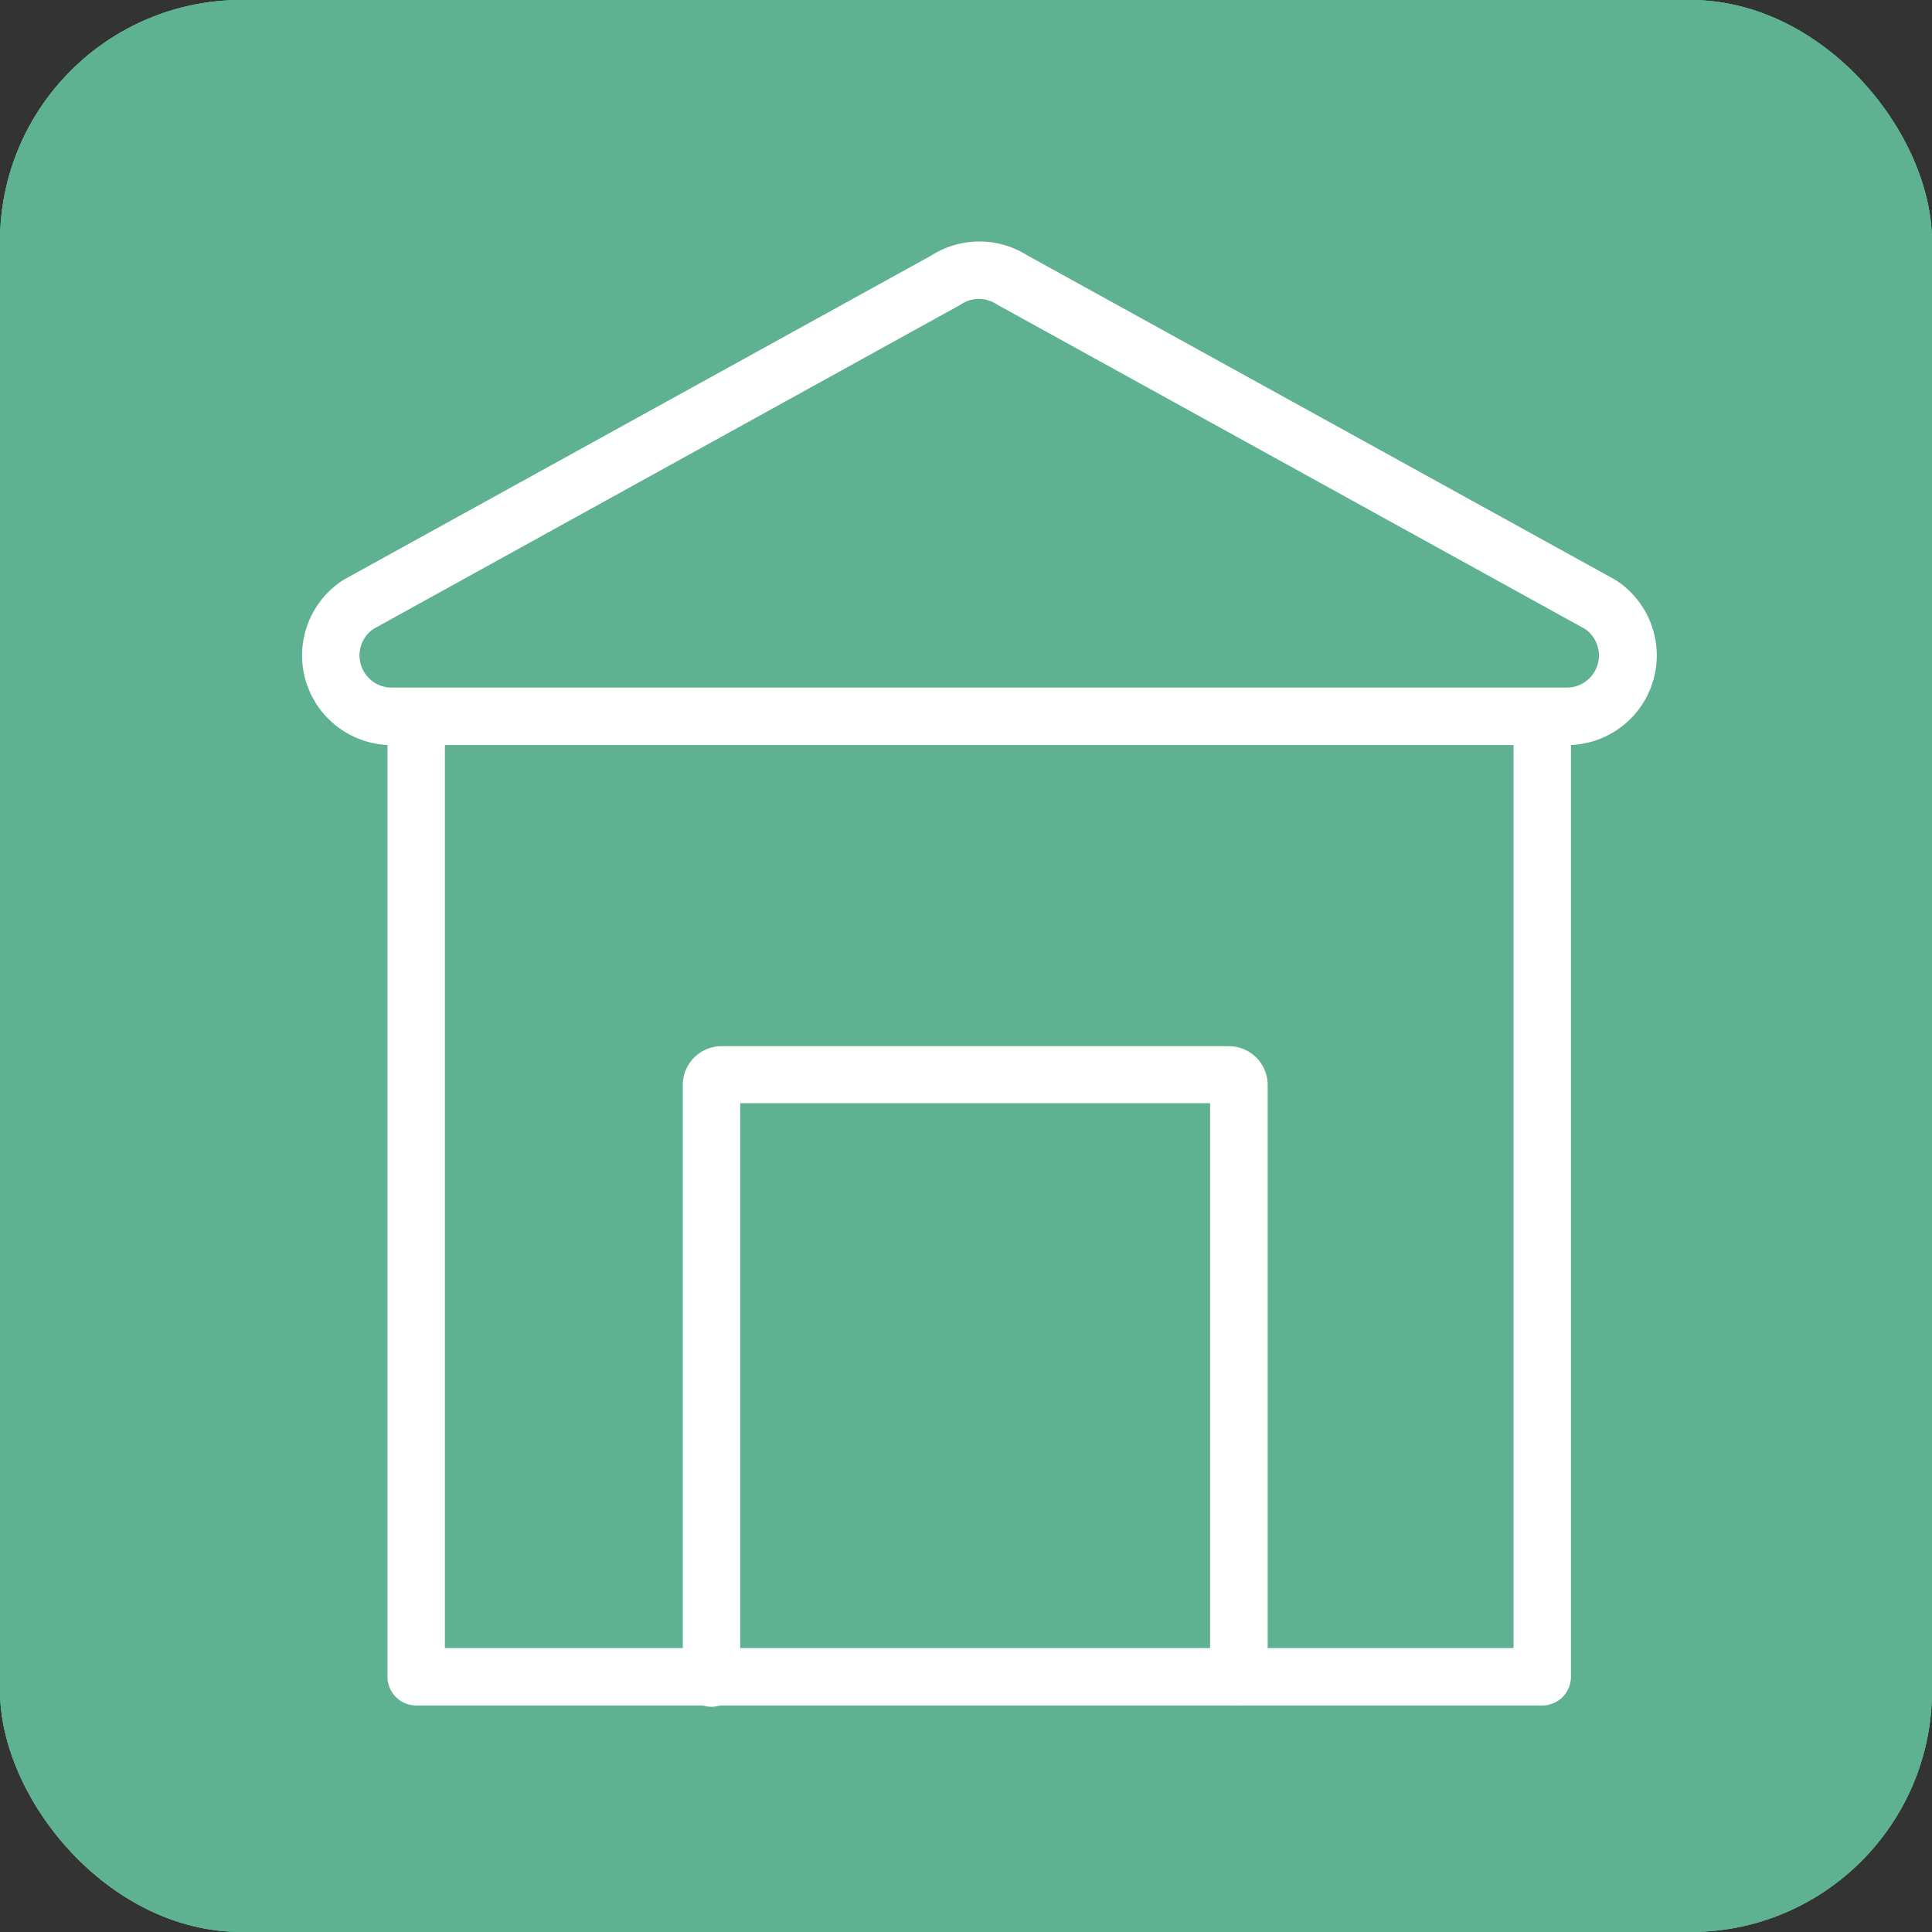
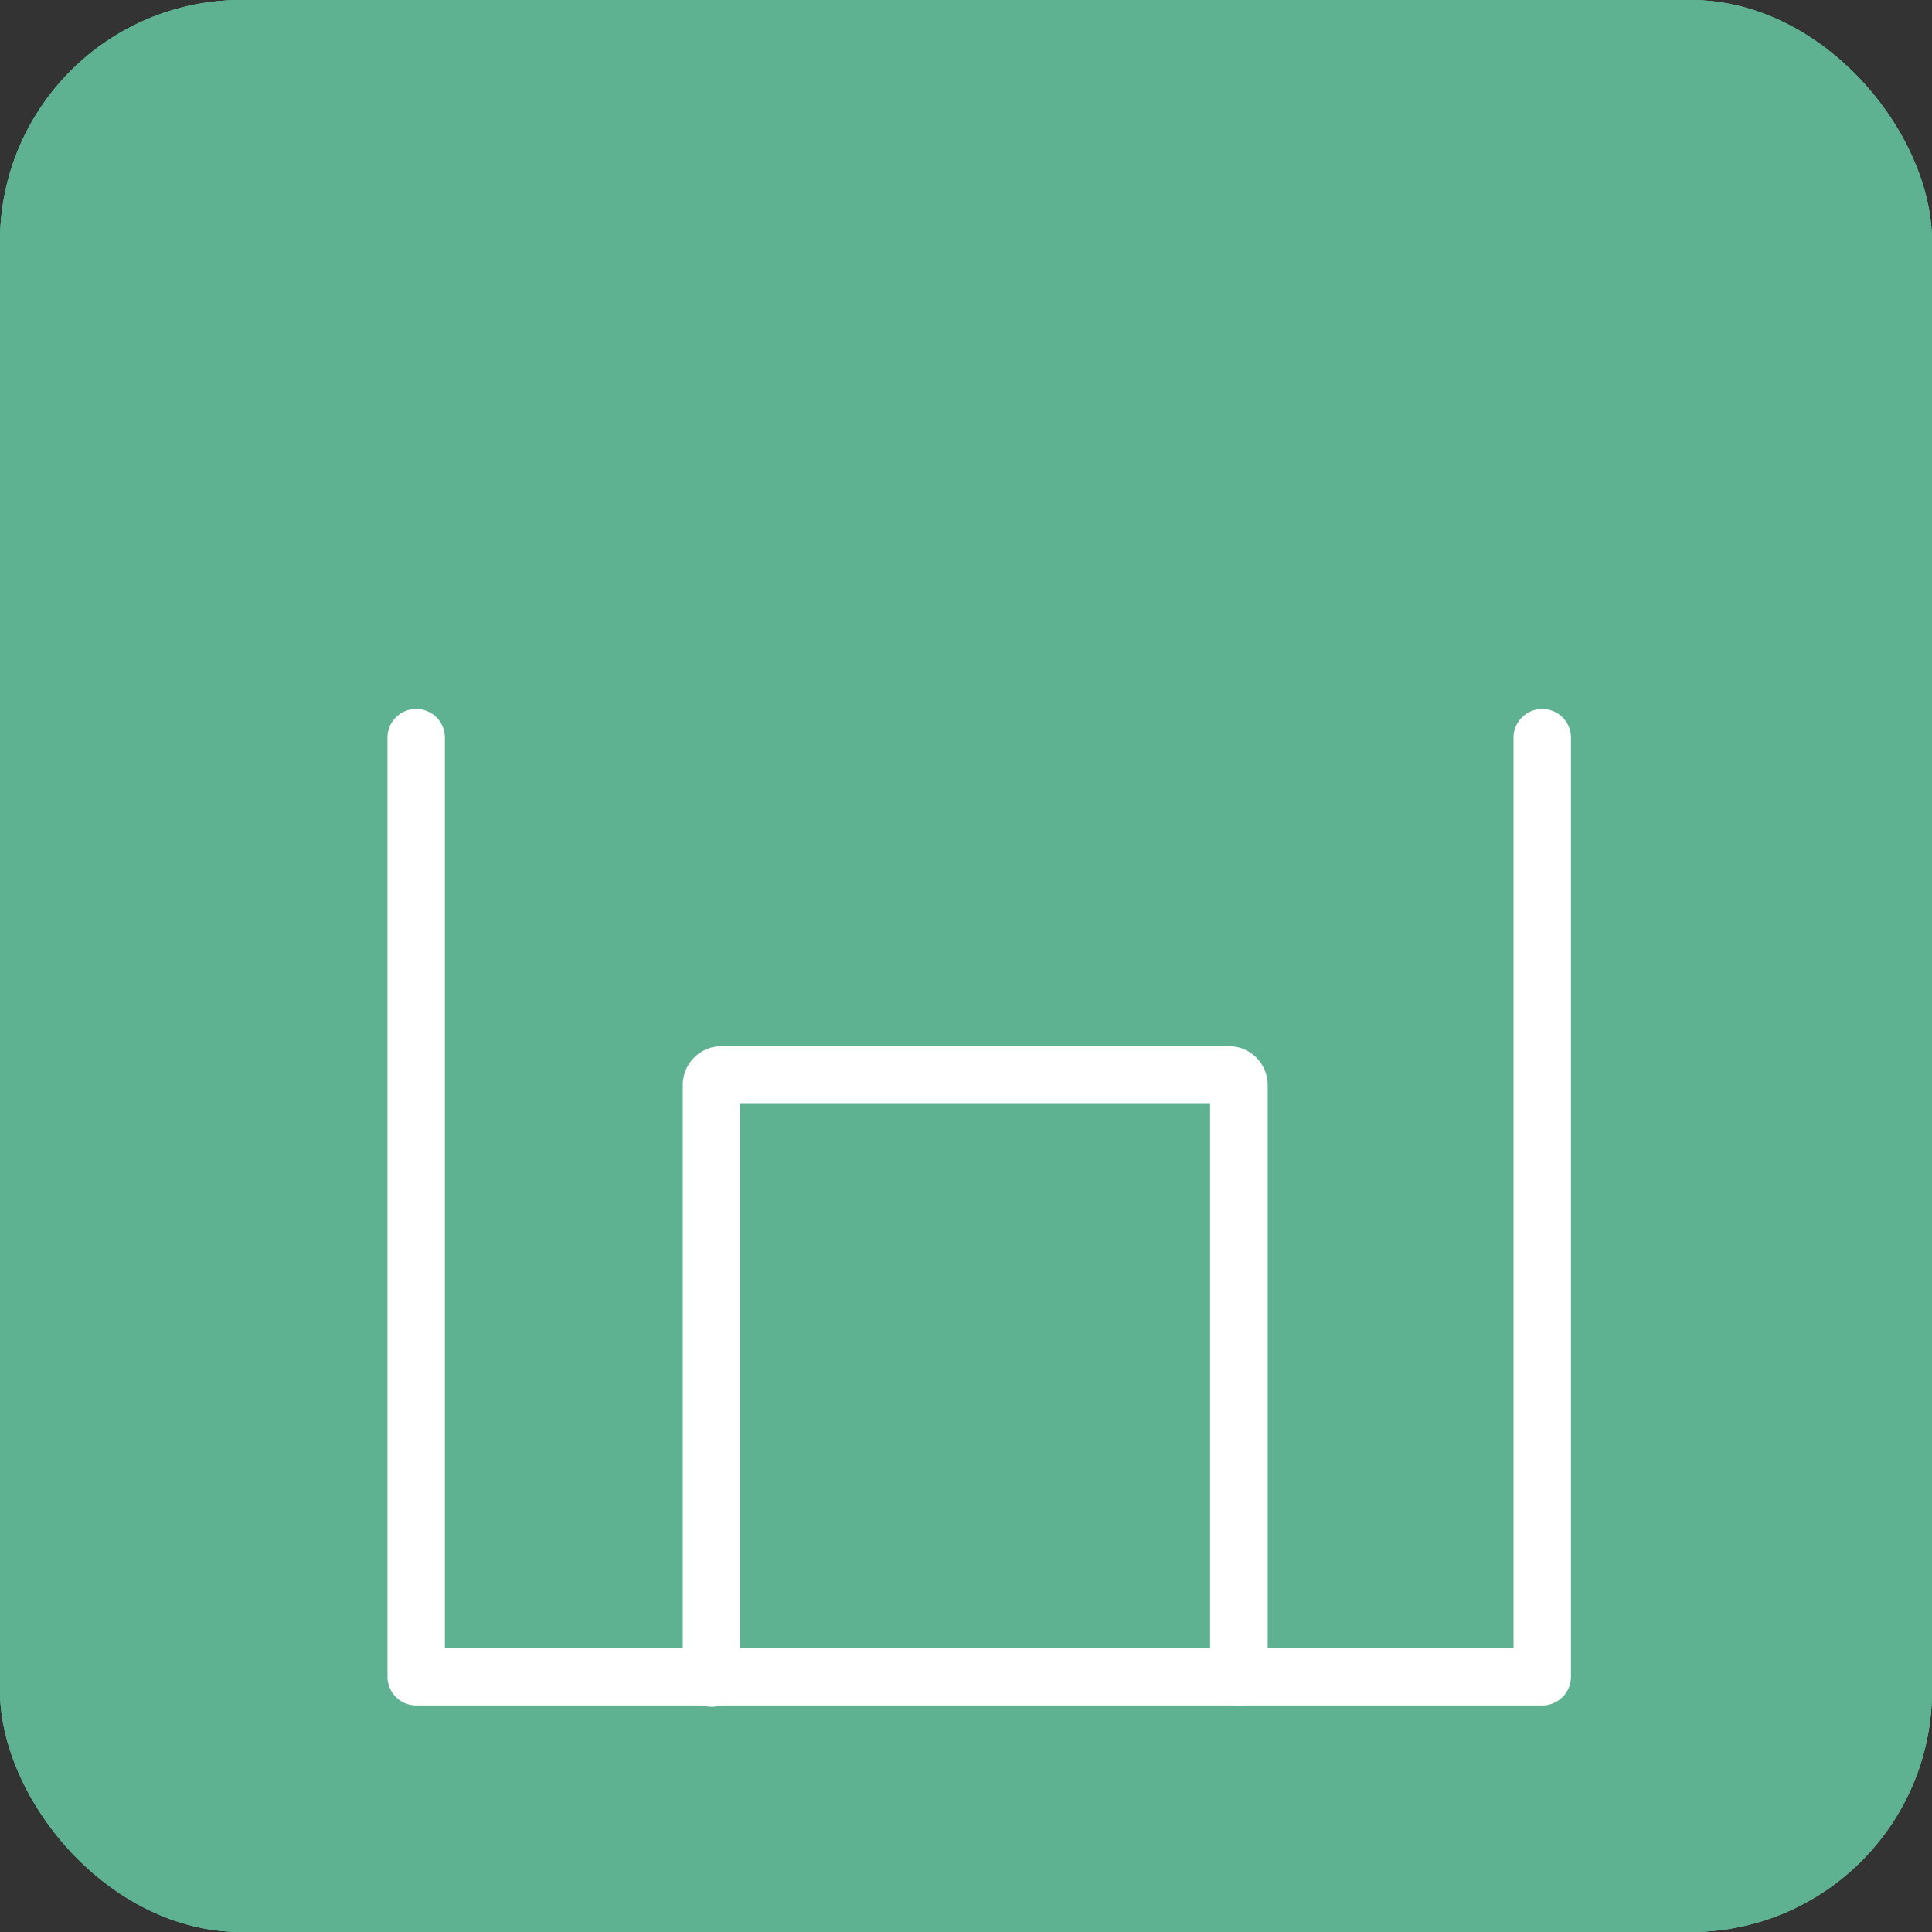
<svg xmlns="http://www.w3.org/2000/svg" width="32" height="32" viewBox="0 0 32 32">
  <rect x="0" y="0" width="32" height="32" fill="#333333" stroke="none" />
  <g transform="translate(-755 -744)">
    <rect width="32" height="32" rx="4" transform="translate(755 744)" fill="#5eb191" />
    <g transform="translate(-480 -1014)">
      <rect width="32" height="32" rx="4" transform="translate(1235 1758)" fill="#5eb191" />
      <g transform="translate(-376.164 1451.56)">
        <g transform="translate(1615.164 310.44)">
          <path d="M1796.234,312.683h-3.282a.486.486,0,0,1-.487-.486v-1.27a.486.486,0,0,1,.487-.486h3.282a.486.486,0,0,1,.486.486v1.27A.486.486,0,0,1,1796.234,312.683Zm-2.8-.973h2.309v-.3h-2.309Z" transform="translate(-1782.323 -310.44)" fill="#fff" />
          <path d="M1804.974,368.119h-2.153a.486.486,0,0,1-.486-.487v-1.27a.486.486,0,0,1,.486-.486h2.153a.486.486,0,0,1,.486.486v1.27A.486.486,0,0,1,1804.974,368.119Zm-1.667-.973h1.18v-.3h-1.18Z" transform="translate(-1791.627 -362.705)" fill="#fff" />
          <path d="M1728.343,335.518h-10.03a1.437,1.437,0,0,1,0-2.874h10.03a1.437,1.437,0,0,1,0,2.874Zm-10.03-1.9a.464.464,0,0,0,0,.928h10.03a.464.464,0,1,0,0-.928Z" transform="translate(-1711.057 -331.374)" fill="#fff" />
-           <path d="M1635.995,400.441a5.629,5.629,0,0,1-5.128-3.314h-1.985v2.316a.487.487,0,0,1-.486.486h-3.664a.487.487,0,0,1-.486-.486v-2.558a4.4,4.4,0,0,1,4.4-4.4h2.551c1.695,0,1.781-1.087,1.781-1.305v-.233a1.241,1.241,0,0,1-1.17-1.237v-.4a1.241,1.241,0,0,1,1.239-1.239h5.909a1.241,1.241,0,0,1,1.239,1.239v.4a1.241,1.241,0,0,1-1.17,1.237v.233a.663.663,0,0,0,.725.646h2.52a.486.486,0,0,1,.486.486V397.3a.486.486,0,0,1-.486.486h-1.489A5.638,5.638,0,0,1,1635.995,400.441Zm-7.355-4.287h2.551a.487.487,0,0,1,.454.313,4.655,4.655,0,0,0,8.426.6.487.487,0,0,1,.426-.251h1.281V392.8h-2.033a1.624,1.624,0,0,1-1.7-1.619v-.717a.487.487,0,0,1,.487-.486h.417a.267.267,0,0,0,.266-.266v-.4a.267.267,0,0,0-.266-.266h-5.909a.267.267,0,0,0-.266.266v.4a.267.267,0,0,0,.266.266h.418a.486.486,0,0,1,.486.486v.717c0,1.363-1.107,2.278-2.754,2.278h-2.551a3.427,3.427,0,0,0-3.423,3.423v2.071h2.691v-2.071A.733.733,0,0,1,1628.64,396.154Z" transform="translate(-1623.724 -383.638)" fill="#fff" />
+           <path d="M1635.995,400.441a5.629,5.629,0,0,1-5.128-3.314h-1.985v2.316a.487.487,0,0,1-.486.486h-3.664a.487.487,0,0,1-.486-.486v-2.558a4.4,4.4,0,0,1,4.4-4.4h2.551c1.695,0,1.781-1.087,1.781-1.305v-.233a1.241,1.241,0,0,1-1.17-1.237v-.4a1.241,1.241,0,0,1,1.239-1.239h5.909a1.241,1.241,0,0,1,1.239,1.239v.4a1.241,1.241,0,0,1-1.17,1.237v.233a.663.663,0,0,0,.725.646h2.52a.486.486,0,0,1,.486.486V397.3a.486.486,0,0,1-.486.486h-1.489A5.638,5.638,0,0,1,1635.995,400.441Zm-7.355-4.287h2.551a.487.487,0,0,1,.454.313,4.655,4.655,0,0,0,8.426.6.487.487,0,0,1,.426-.251h1.281V392.8h-2.033a1.624,1.624,0,0,1-1.7-1.619v-.717a.487.487,0,0,1,.487-.486h.417a.267.267,0,0,0,.266-.266v-.4a.267.267,0,0,0-.266-.266h-5.909a.267.267,0,0,0-.266.266v.4a.267.267,0,0,0,.266.266h.418a.486.486,0,0,1,.486.486v.717h-2.551a3.427,3.427,0,0,0-3.423,3.423v2.071h2.691v-2.071A.733.733,0,0,1,1628.64,396.154Z" transform="translate(-1623.724 -383.638)" fill="#fff" />
          <path d="M1620.353,580.886h-4.7a.487.487,0,0,1-.487-.486v-1.694a.487.487,0,0,1,.487-.486h4.7a.487.487,0,0,1,.487.486V580.4A.487.487,0,0,1,1620.353,580.886Zm-4.216-.973h3.73v-.721h-3.73Z" transform="translate(-1615.164 -562.9)" fill="#fff" />
-           <path d="M1625.508,644.478a2.385,2.385,0,0,1-2.382-2.382c0-1.172,1.681-3.135,2.018-3.516a.486.486,0,0,1,.729,0c.337.382,2.018,2.345,2.018,3.516A2.385,2.385,0,0,1,1625.508,644.478Zm0-4.822a6.275,6.275,0,0,0-1.41,2.439,1.41,1.41,0,1,0,2.819,0A6.264,6.264,0,0,0,1625.509,639.657Z" transform="translate(-1622.671 -619.653)" fill="#fff" />
        </g>
        <path d="M1780.351,422.286h-3.057a.486.486,0,1,1,0-.973h3.057a.486.486,0,1,1,0,.973Z" transform="translate(-152.397 -104.53)" fill="#fff" />
        <path d="M1932.8,430.466a.486.486,0,0,1-.372-.173l-1.585-1.882a.486.486,0,0,1-.114-.313v-4.983a.486.486,0,0,1,.114-.313l1.585-1.882a.486.486,0,0,1,.859.313v8.747a.487.487,0,0,1-.486.487Zm-1.1-2.546.612.727v-6.082l-.612.727Z" transform="translate(-297.51 -103.995)" fill="#fff" />
        <path d="M1961.45,430.465h-2.526a.486.486,0,0,1-.486-.486v-8.747a.486.486,0,0,1,.486-.486h2.526a.487.487,0,0,1,.487.486v8.747A.487.487,0,0,1,1961.45,430.465Zm-2.04-.973h1.553v-7.774h-1.553Z" transform="translate(-323.636 -103.995)" fill="#fff" />
      </g>
    </g>
    <rect width="32" height="32" rx="4" transform="translate(755 744)" fill="#5eb191" />
    <g transform="translate(-403.196 -603.326)">
      <g transform="translate(1164.619 1359.047)">
        <path d="M1207.754,1505.871H1189.1a.476.476,0,0,1-.476-.476V1489.82a.476.476,0,0,1,.951,0v15.1h17.7v-15.1a.476.476,0,0,1,.951,0v15.575A.476.476,0,0,1,1207.754,1505.871Z" transform="translate(-1188.629 -1489.344)" fill="#fff" />
        <path d="M1285.259,1600.434a.476.476,0,0,1-.476-.476v-9.5H1277v9.5a.476.476,0,1,1-.951,0v-9.8a.644.644,0,0,1,.644-.644h8.4a.644.644,0,0,1,.644.644v9.8A.476.476,0,0,1,1285.259,1600.434Z" transform="translate(-1271.163 -1583.907)" fill="#fff" />
      </g>
-       <path d="M1184.154,1359.667h-19.47a1.485,1.485,0,0,1-.812-2.728l.03-.018,9.721-5.364a1.486,1.486,0,0,1,1.591,0l9.721,5.364.03.018a1.485,1.485,0,0,1-.812,2.728Zm-19.774-1.923a.533.533,0,0,0,.3.971h19.47a.533.533,0,0,0,.3-.971l-9.718-5.362-.03-.018a.533.533,0,0,0-.583,0l-.03.018Zm9.488-5.778h0Z" fill="#fff" />
    </g>
  </g>
</svg>